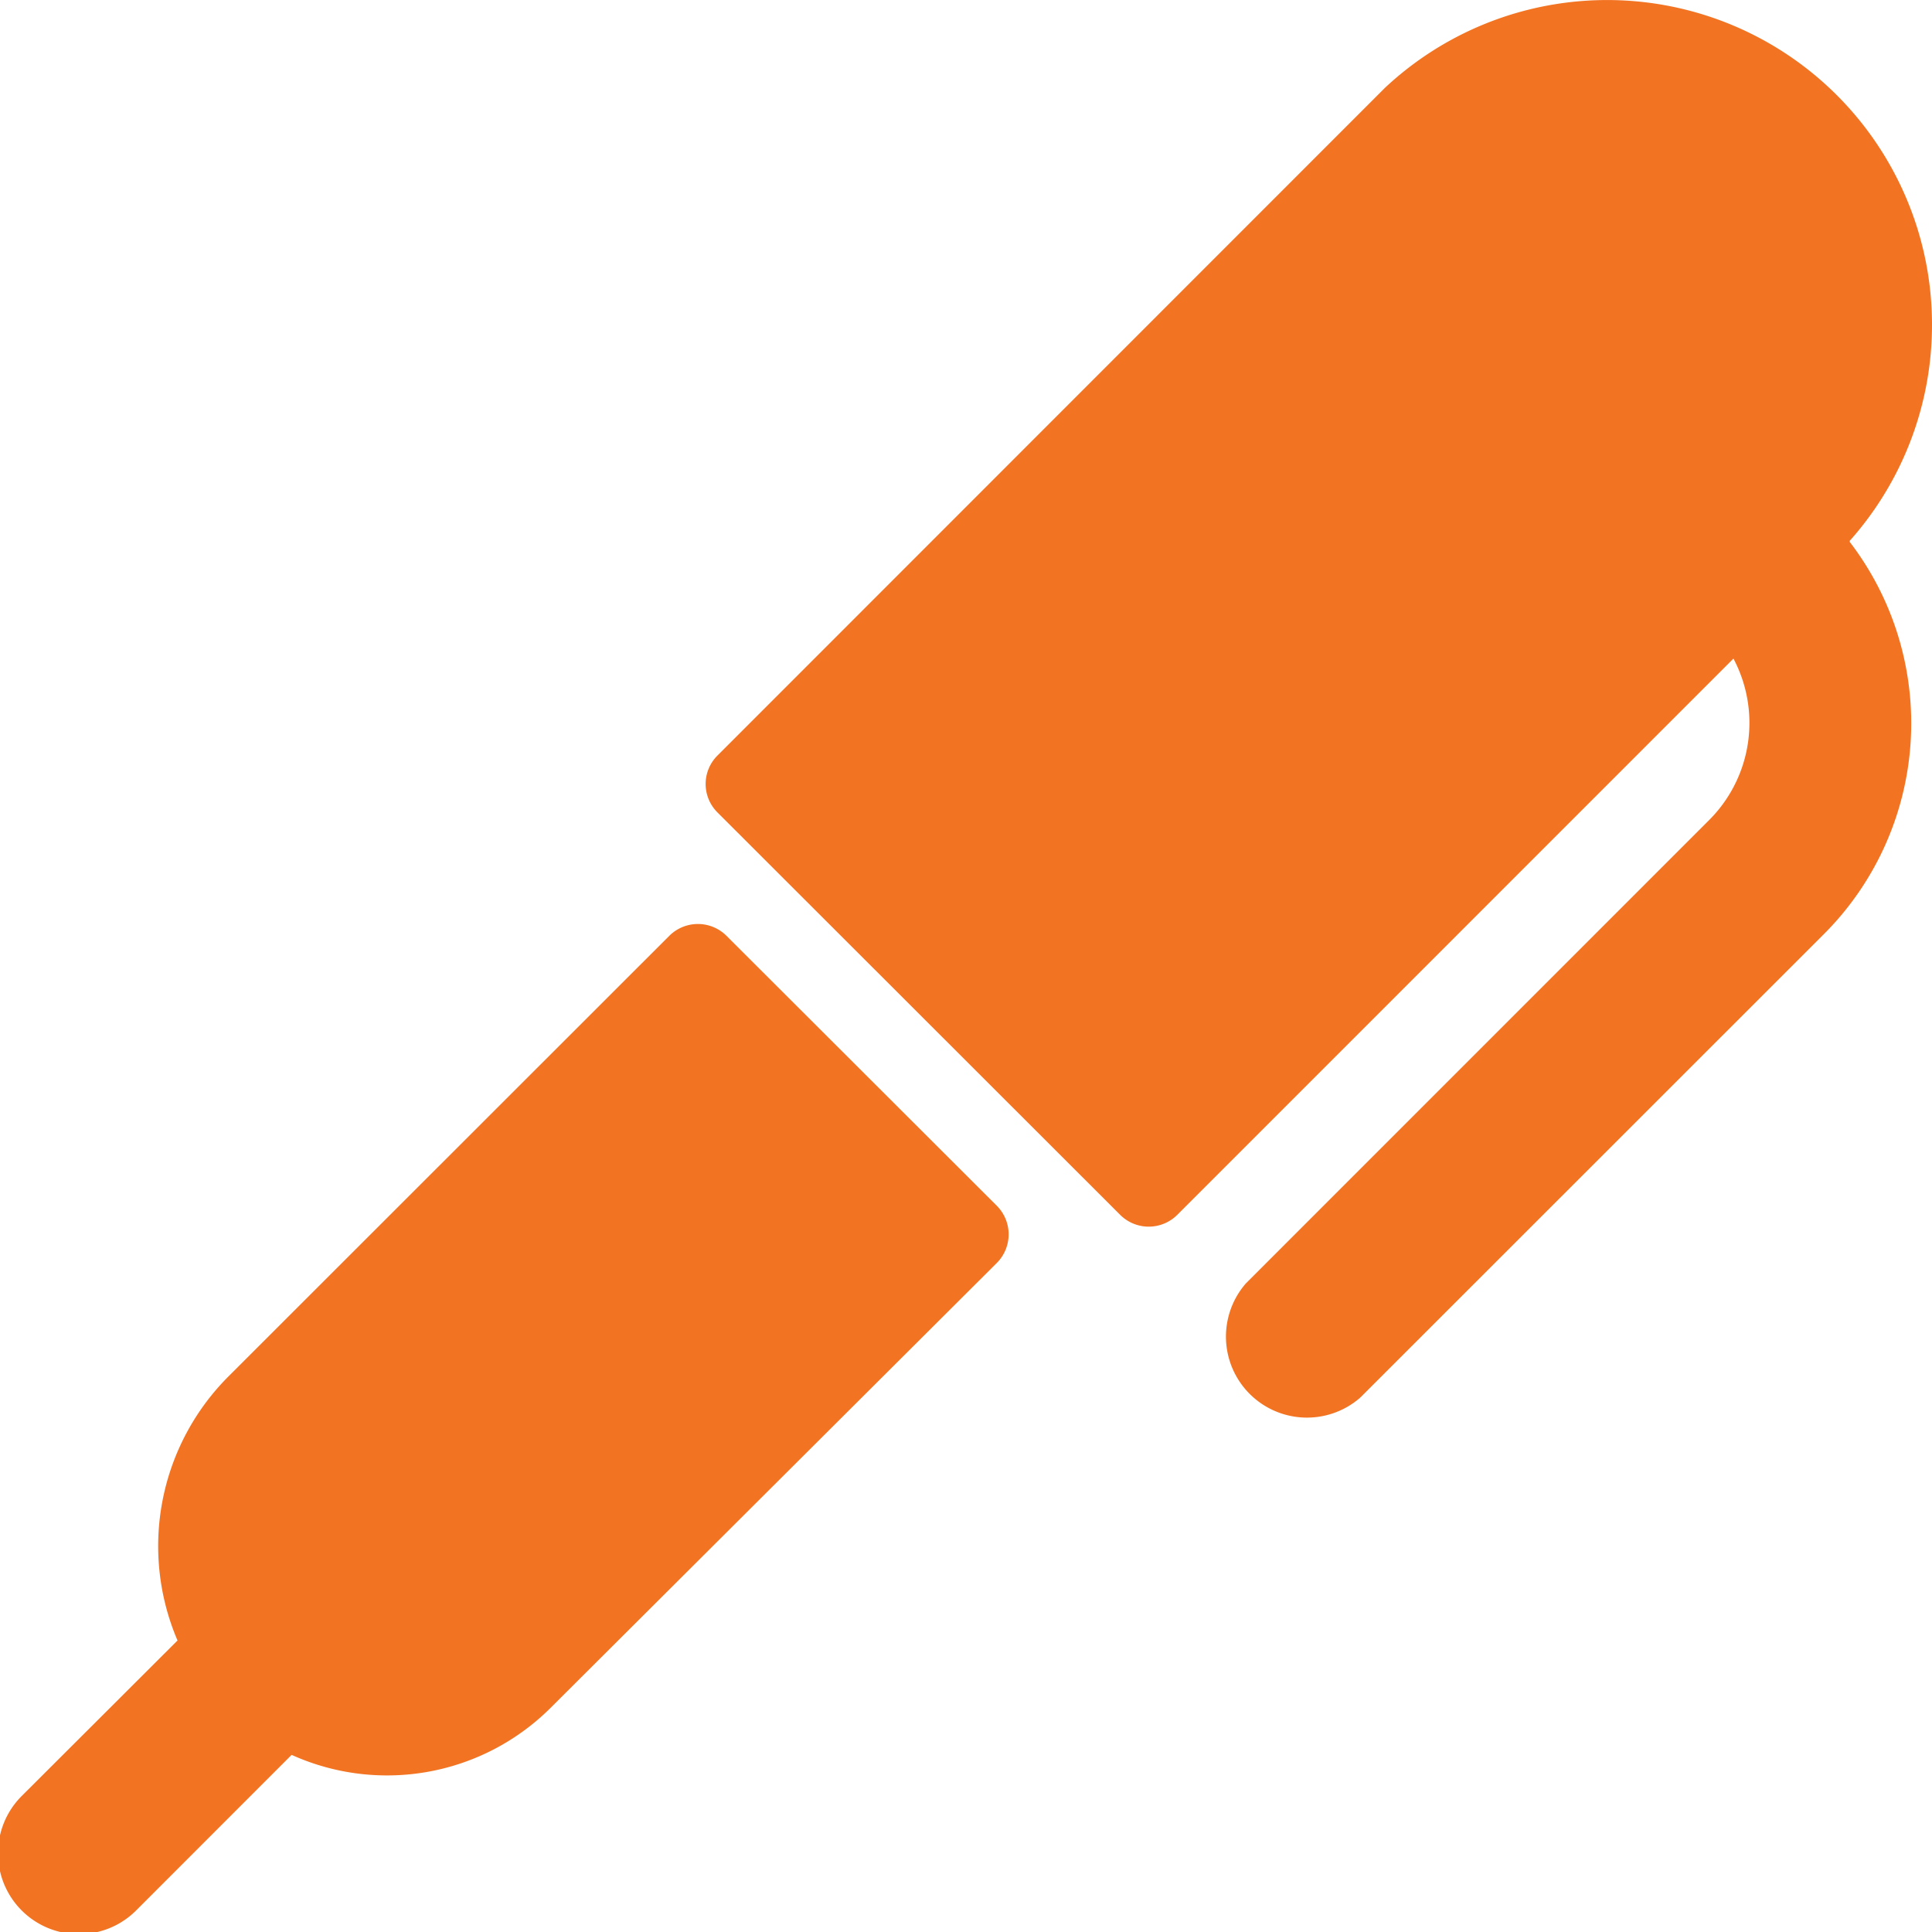
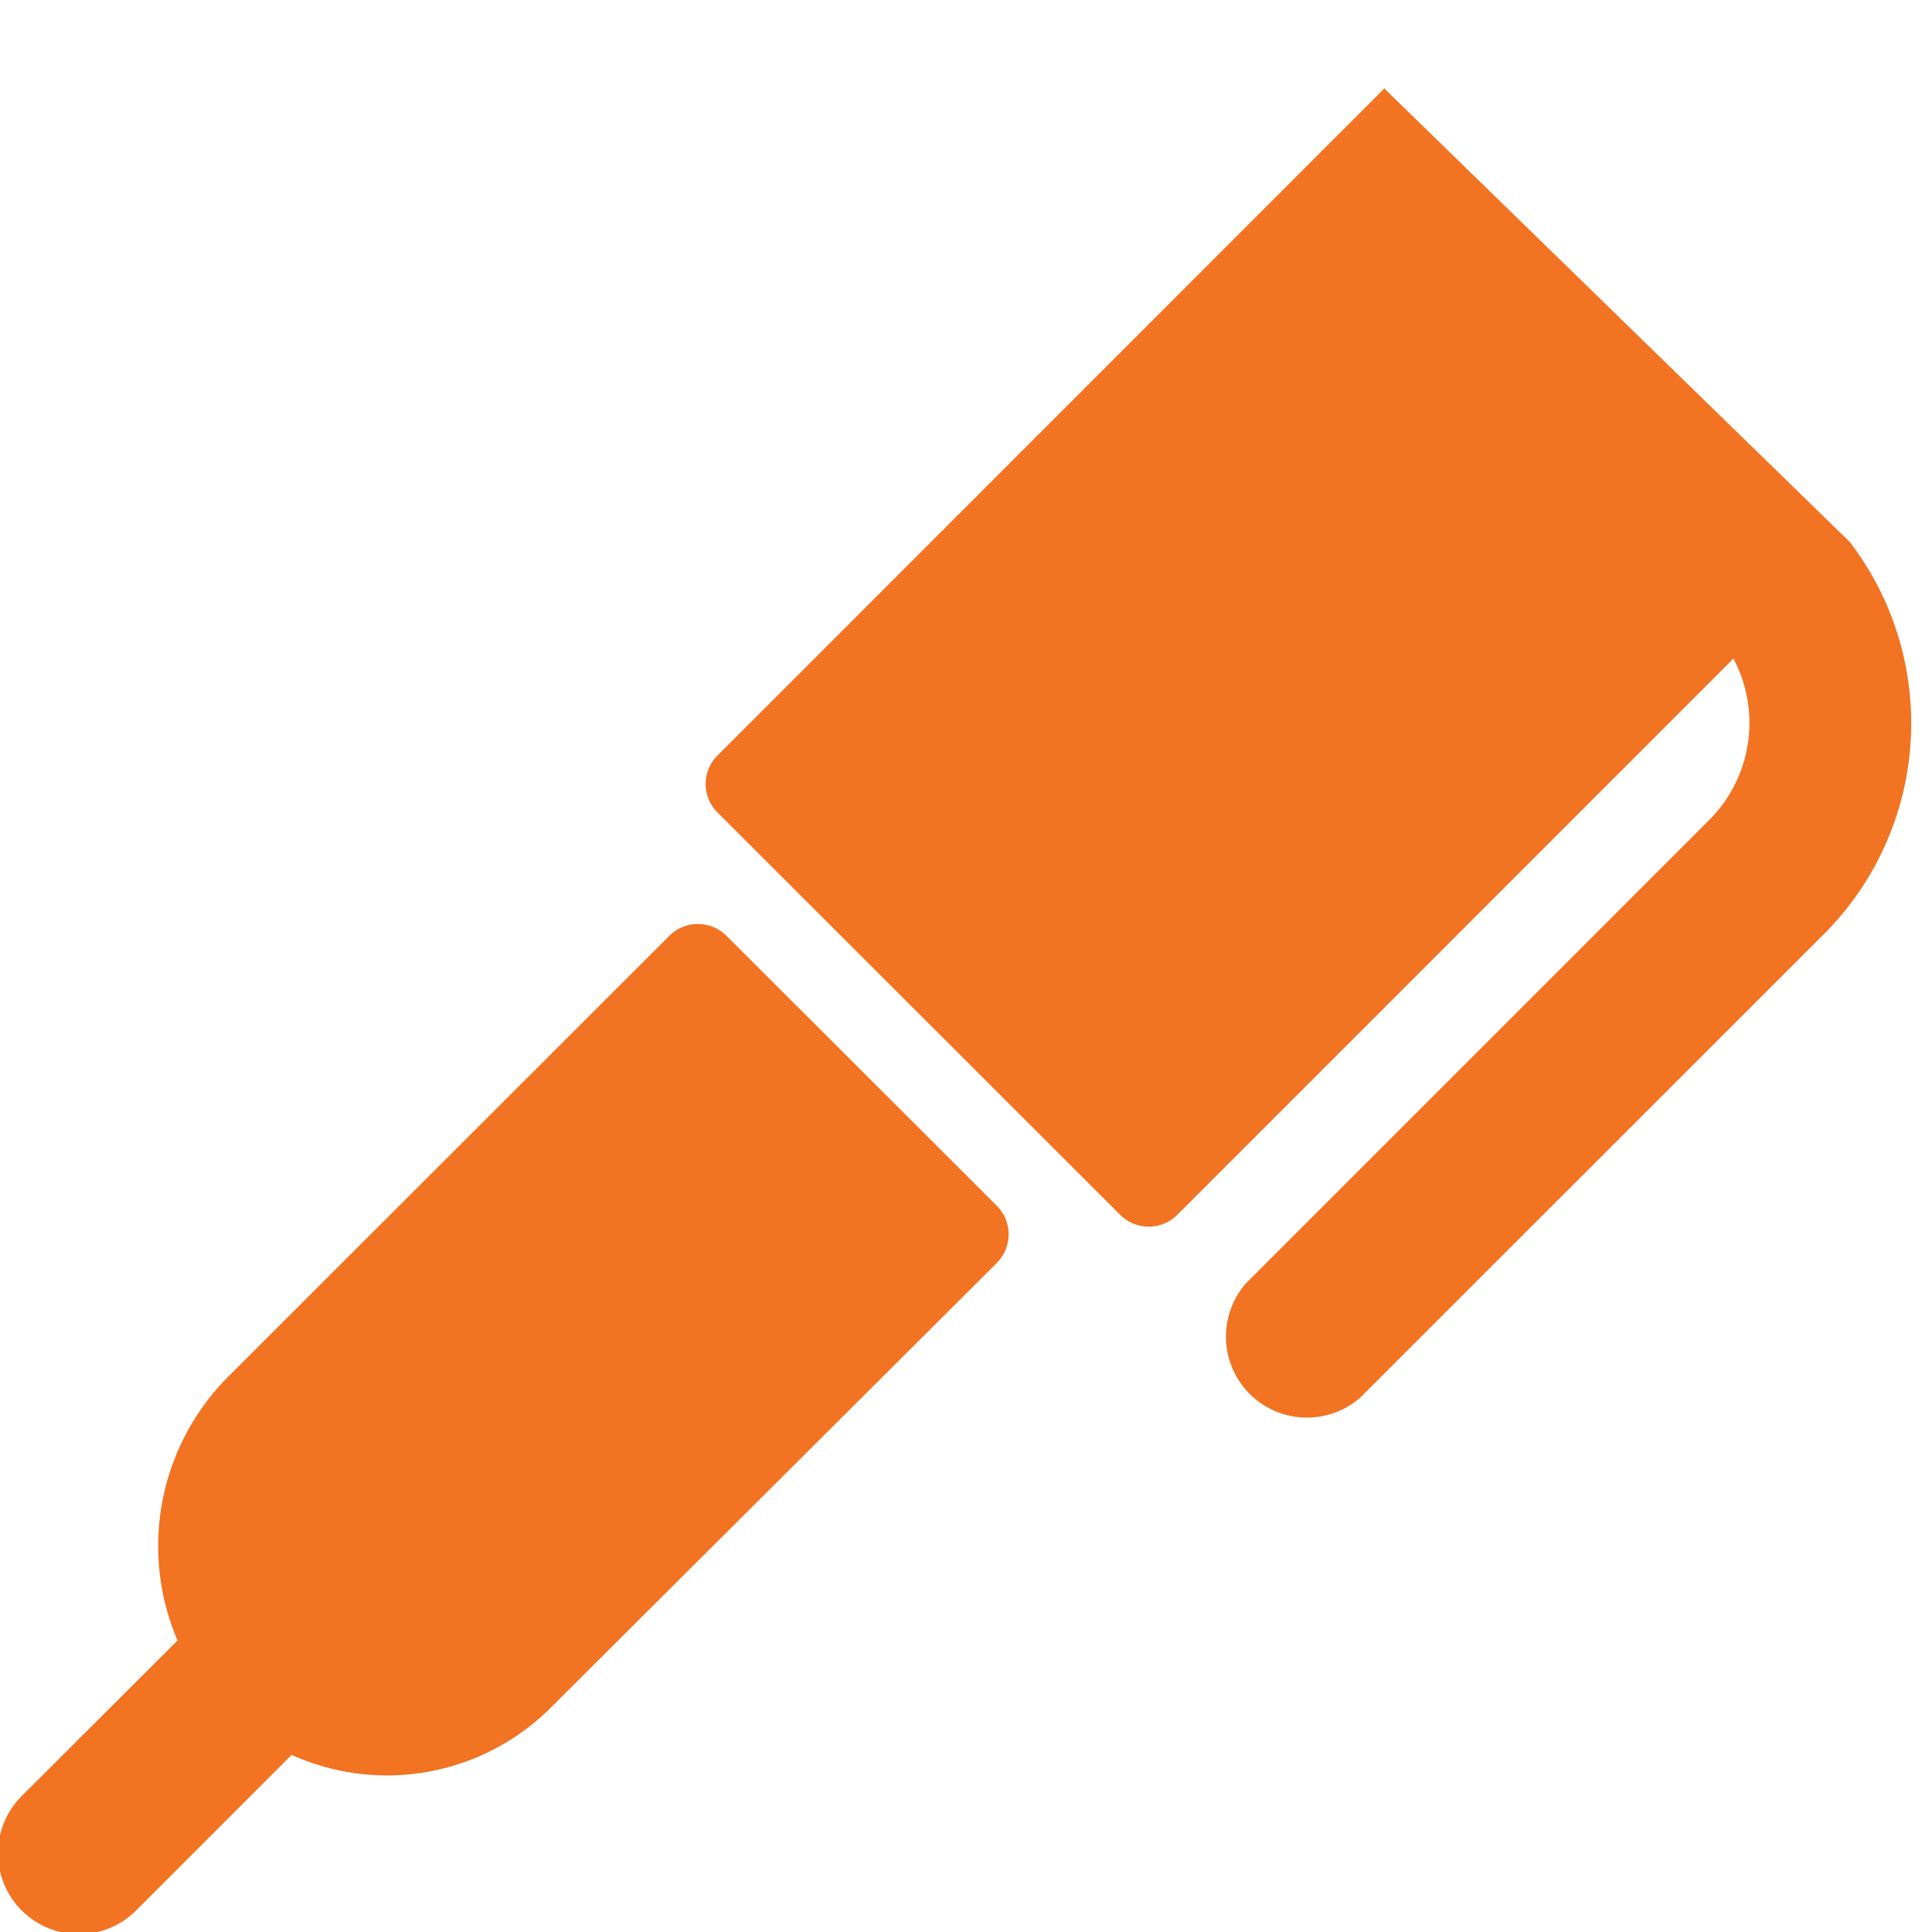
<svg xmlns="http://www.w3.org/2000/svg" width="26" height="26" viewBox="0 0 26 26">
-   <path fill="#F27321" fill-rule="evenodd" d="M24.893 7.293a4.013 4.013 0 0 1-.355 5.285l-6.232 6.23a1.09 1.09 0 0 1-1.539-1.537L23 11.037a1.849 1.849 0 0 0 .328-2.174l-7.484 7.485a.544.544 0 0 1-.77 0l-5.417-5.413a.54.54 0 0 1 0-.769l8.98-8.983a4.373 4.373 0 0 1 7.181 1.94 4.37 4.37 0 0 1-.925 4.155v.015zm-15.117 5.3a.545.545 0 0 0-.768 0l-5.923 5.92a3.229 3.229 0 0 0-.696 3.564L.292 24.17a1.088 1.088 0 0 0 1.54 1.54l2.093-2.094h-.001a3.118 3.118 0 0 0 3.483-.63l6.008-5.99a.545.545 0 0 0 0-.769l-3.639-3.634z" />
+   <path fill="#F27321" fill-rule="evenodd" d="M24.893 7.293a4.013 4.013 0 0 1-.355 5.285l-6.232 6.23a1.09 1.09 0 0 1-1.539-1.537L23 11.037a1.849 1.849 0 0 0 .328-2.174l-7.484 7.485a.544.544 0 0 1-.77 0l-5.417-5.413a.54.54 0 0 1 0-.769l8.98-8.983v.015zm-15.117 5.3a.545.545 0 0 0-.768 0l-5.923 5.92a3.229 3.229 0 0 0-.696 3.564L.292 24.17a1.088 1.088 0 0 0 1.54 1.54l2.093-2.094h-.001a3.118 3.118 0 0 0 3.483-.63l6.008-5.99a.545.545 0 0 0 0-.769l-3.639-3.634z" />
</svg>